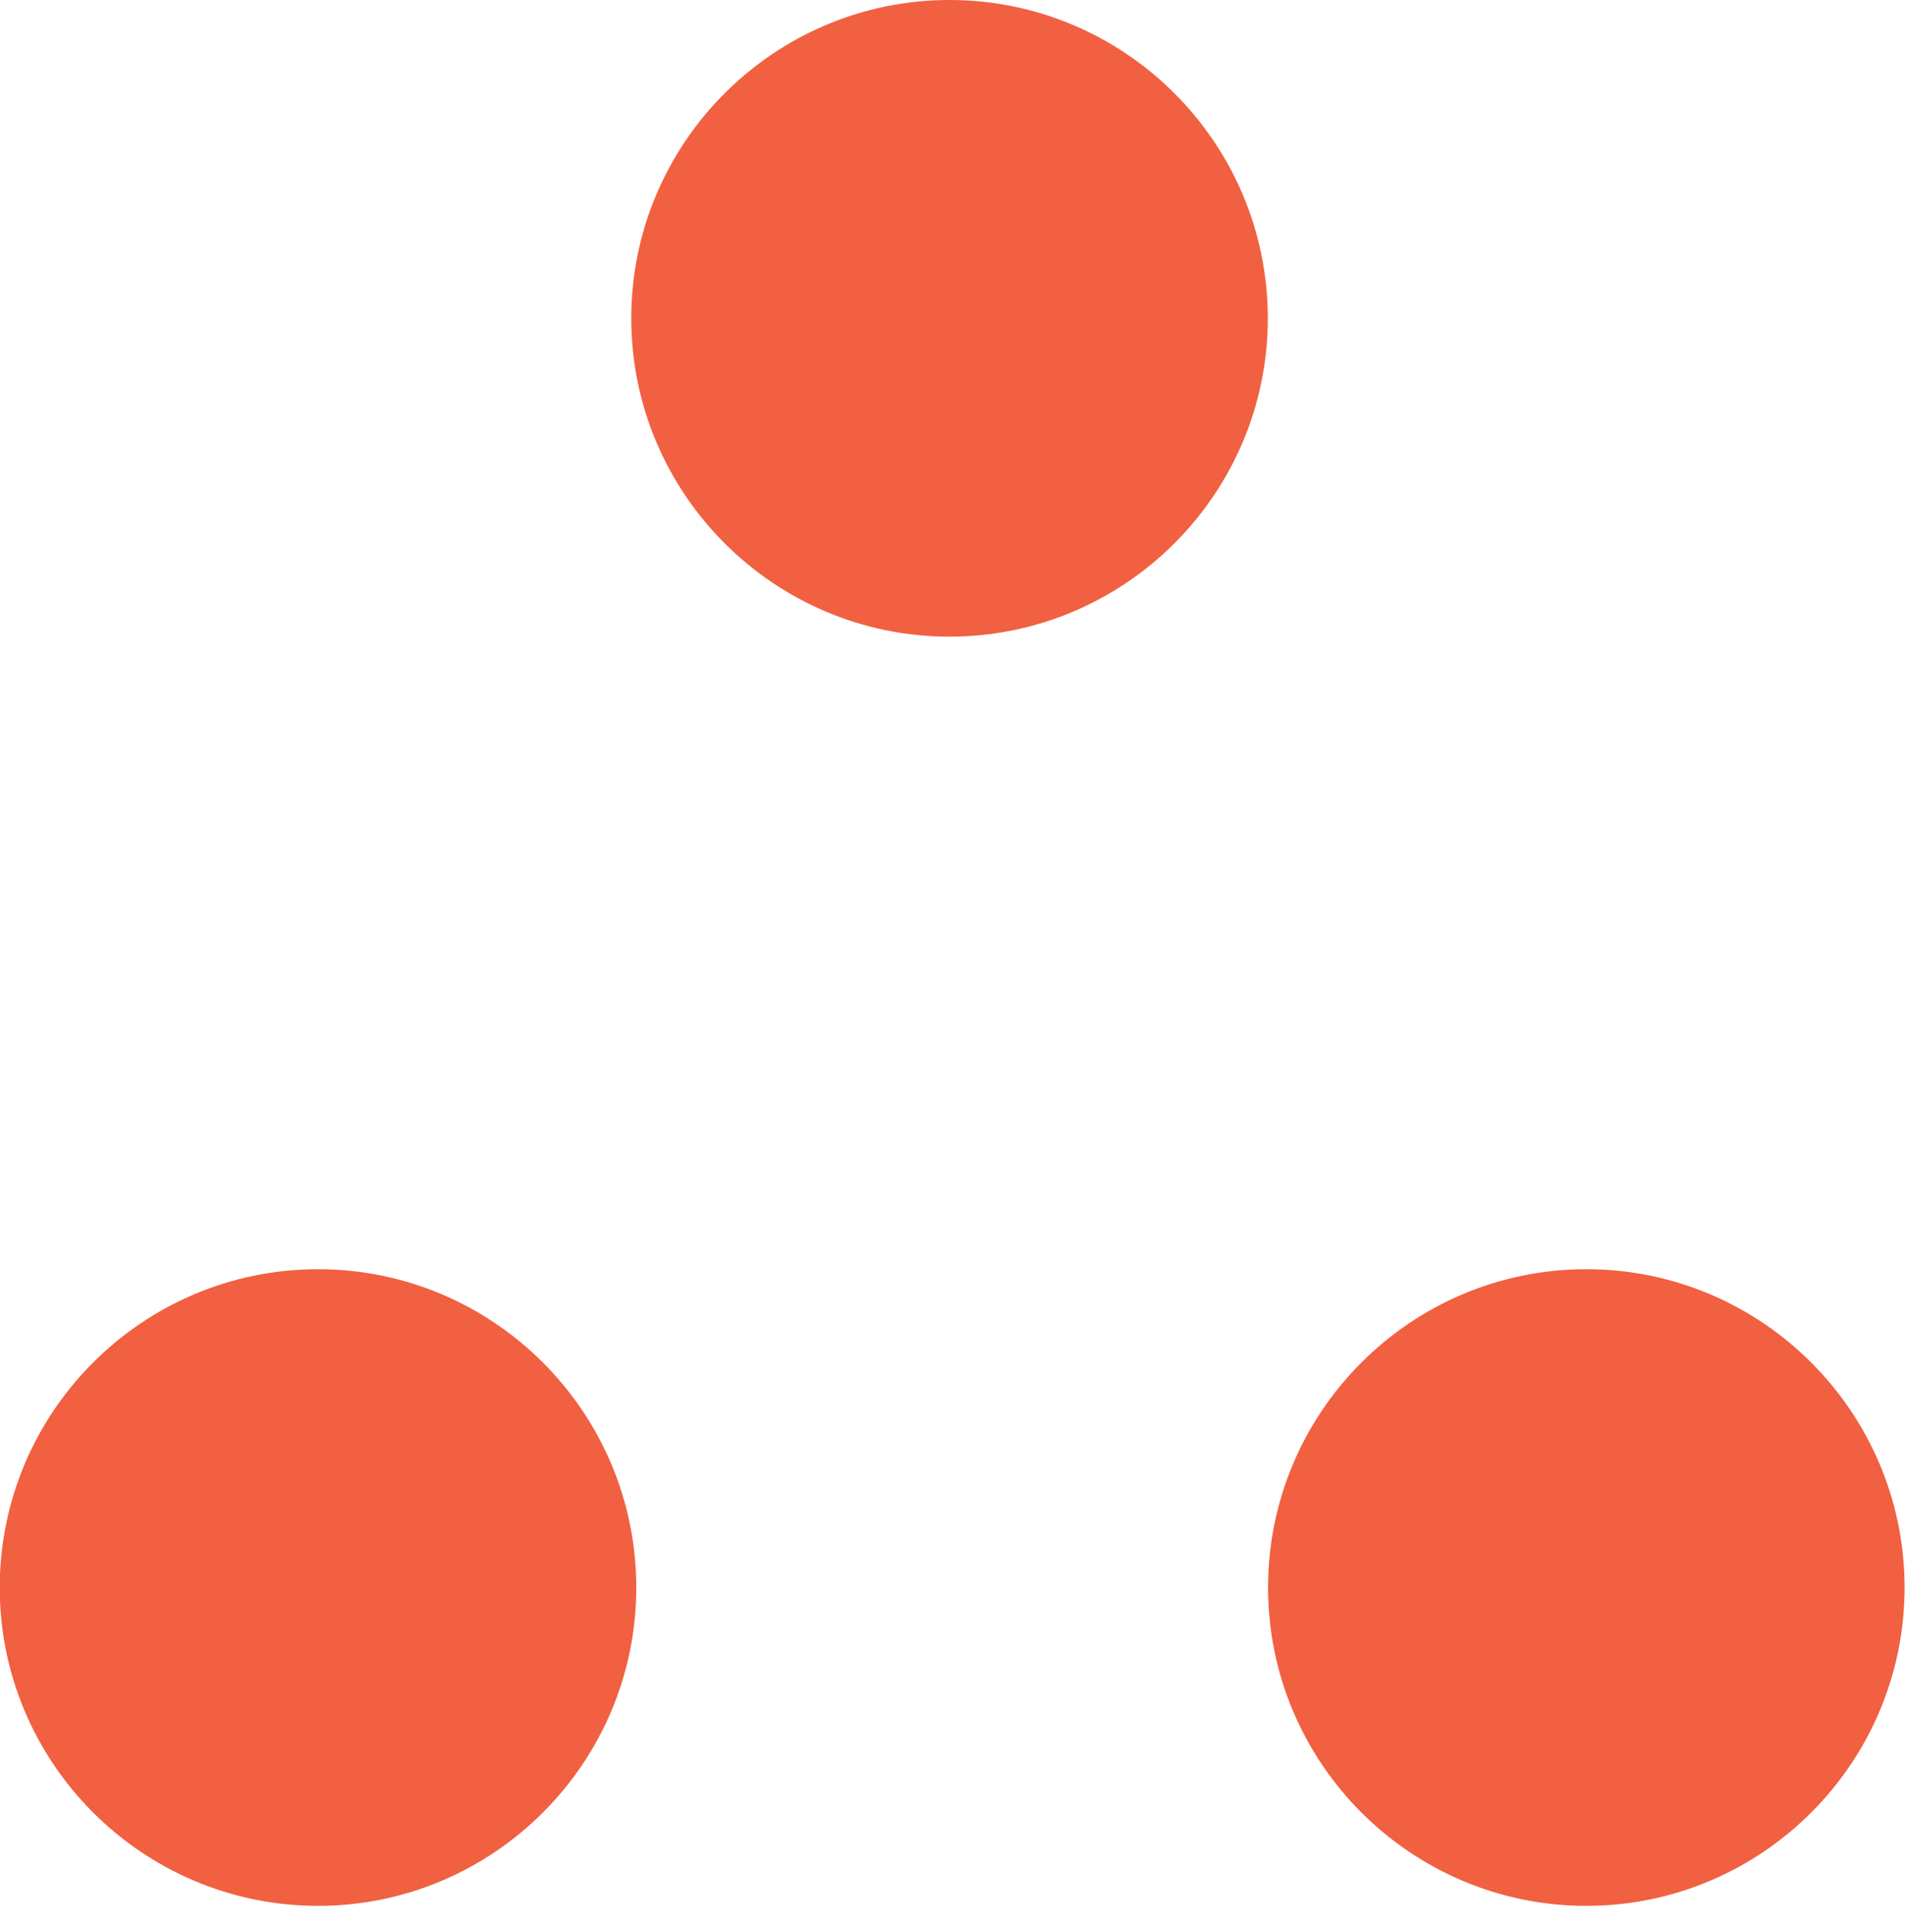
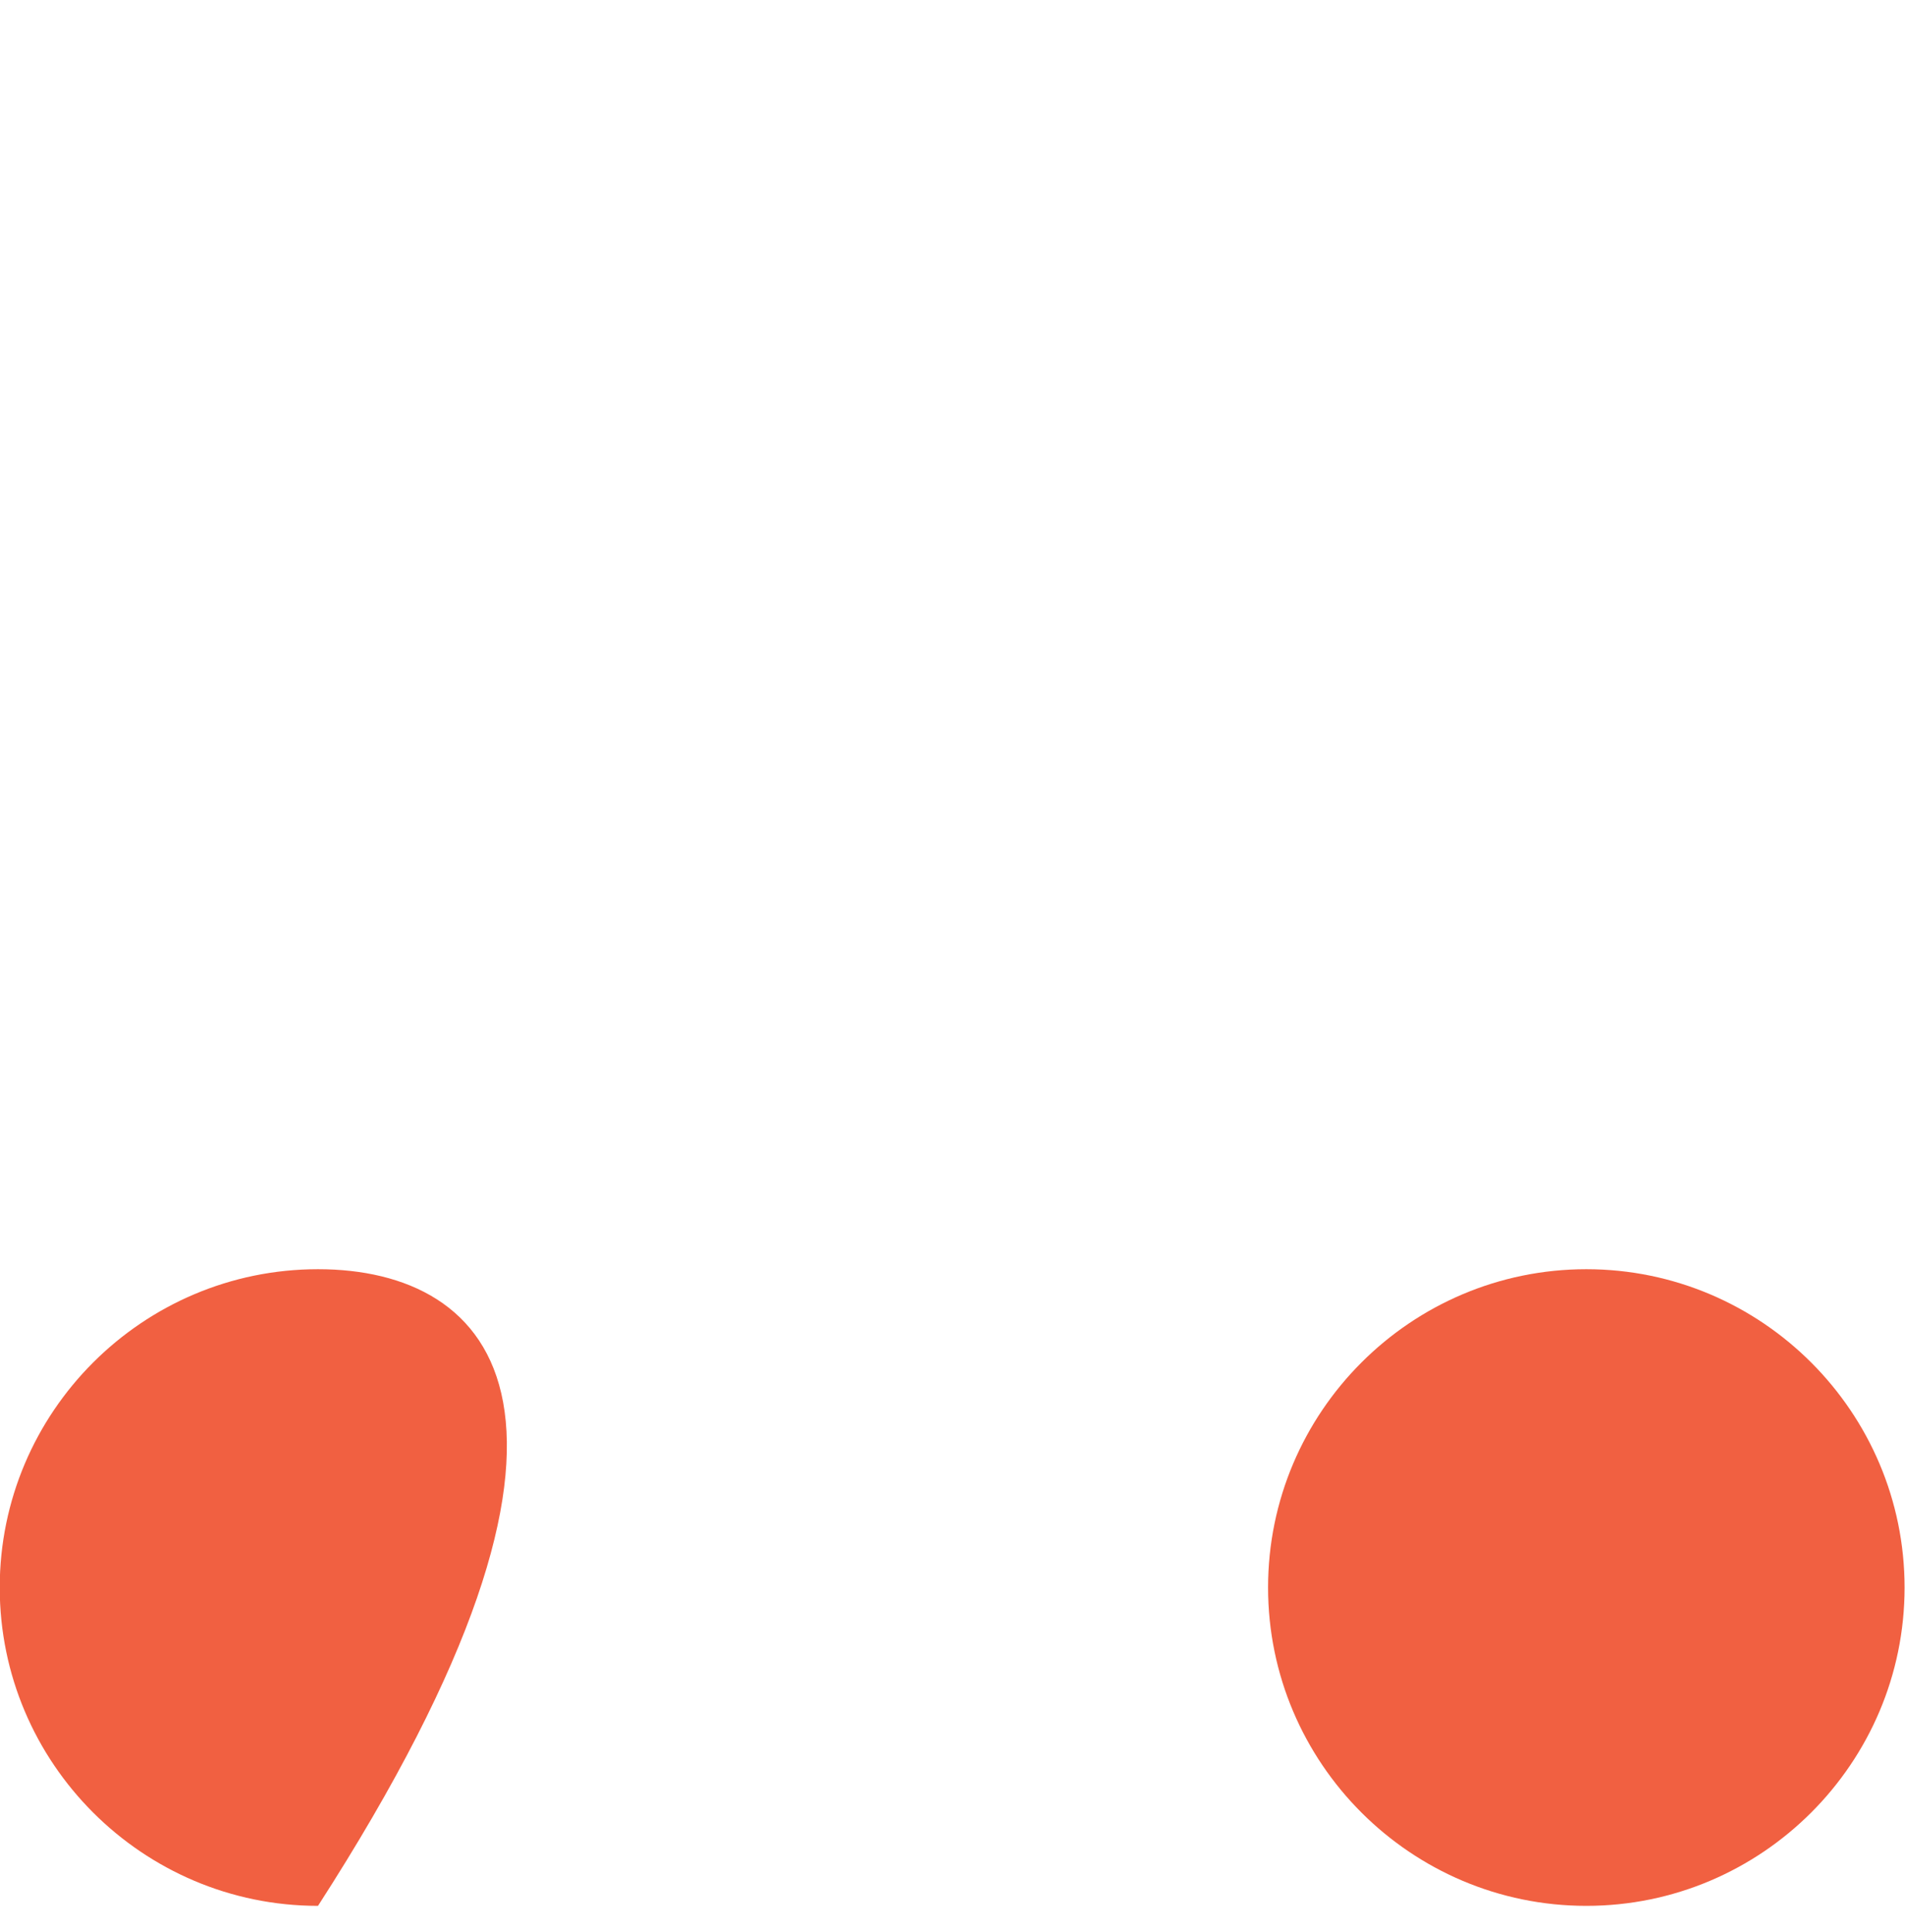
<svg xmlns="http://www.w3.org/2000/svg" width="72" height="73" viewBox="0 0 72 73" fill="none">
-   <path d="M12.019 47.962C5.388 47.962 -0.01 53.36 -0.01 59.991C-0.01 66.623 5.388 72.02 12.019 72.02C18.651 72.02 24.048 66.623 24.048 59.991C24.048 53.36 18.651 47.962 12.019 47.962Z" fill="#F16041" />
+   <path d="M12.019 47.962C5.388 47.962 -0.01 53.36 -0.01 59.991C-0.01 66.623 5.388 72.02 12.019 72.02C24.048 53.36 18.651 47.962 12.019 47.962Z" fill="#F16041" />
  <path d="M59.956 47.962C53.324 47.962 47.927 53.36 47.927 59.991C47.927 66.623 53.324 72.02 59.956 72.02C66.587 72.02 71.984 66.623 71.984 59.991C71.984 53.36 66.587 47.962 59.956 47.962Z" fill="#F16041" />
-   <path d="M35.888 0C29.257 0 23.859 5.398 23.859 12.029C23.859 18.66 29.257 24.058 35.888 24.058C42.519 24.058 47.917 18.66 47.917 12.029C47.917 5.398 42.519 0 35.888 0Z" fill="#F16041" />
</svg>